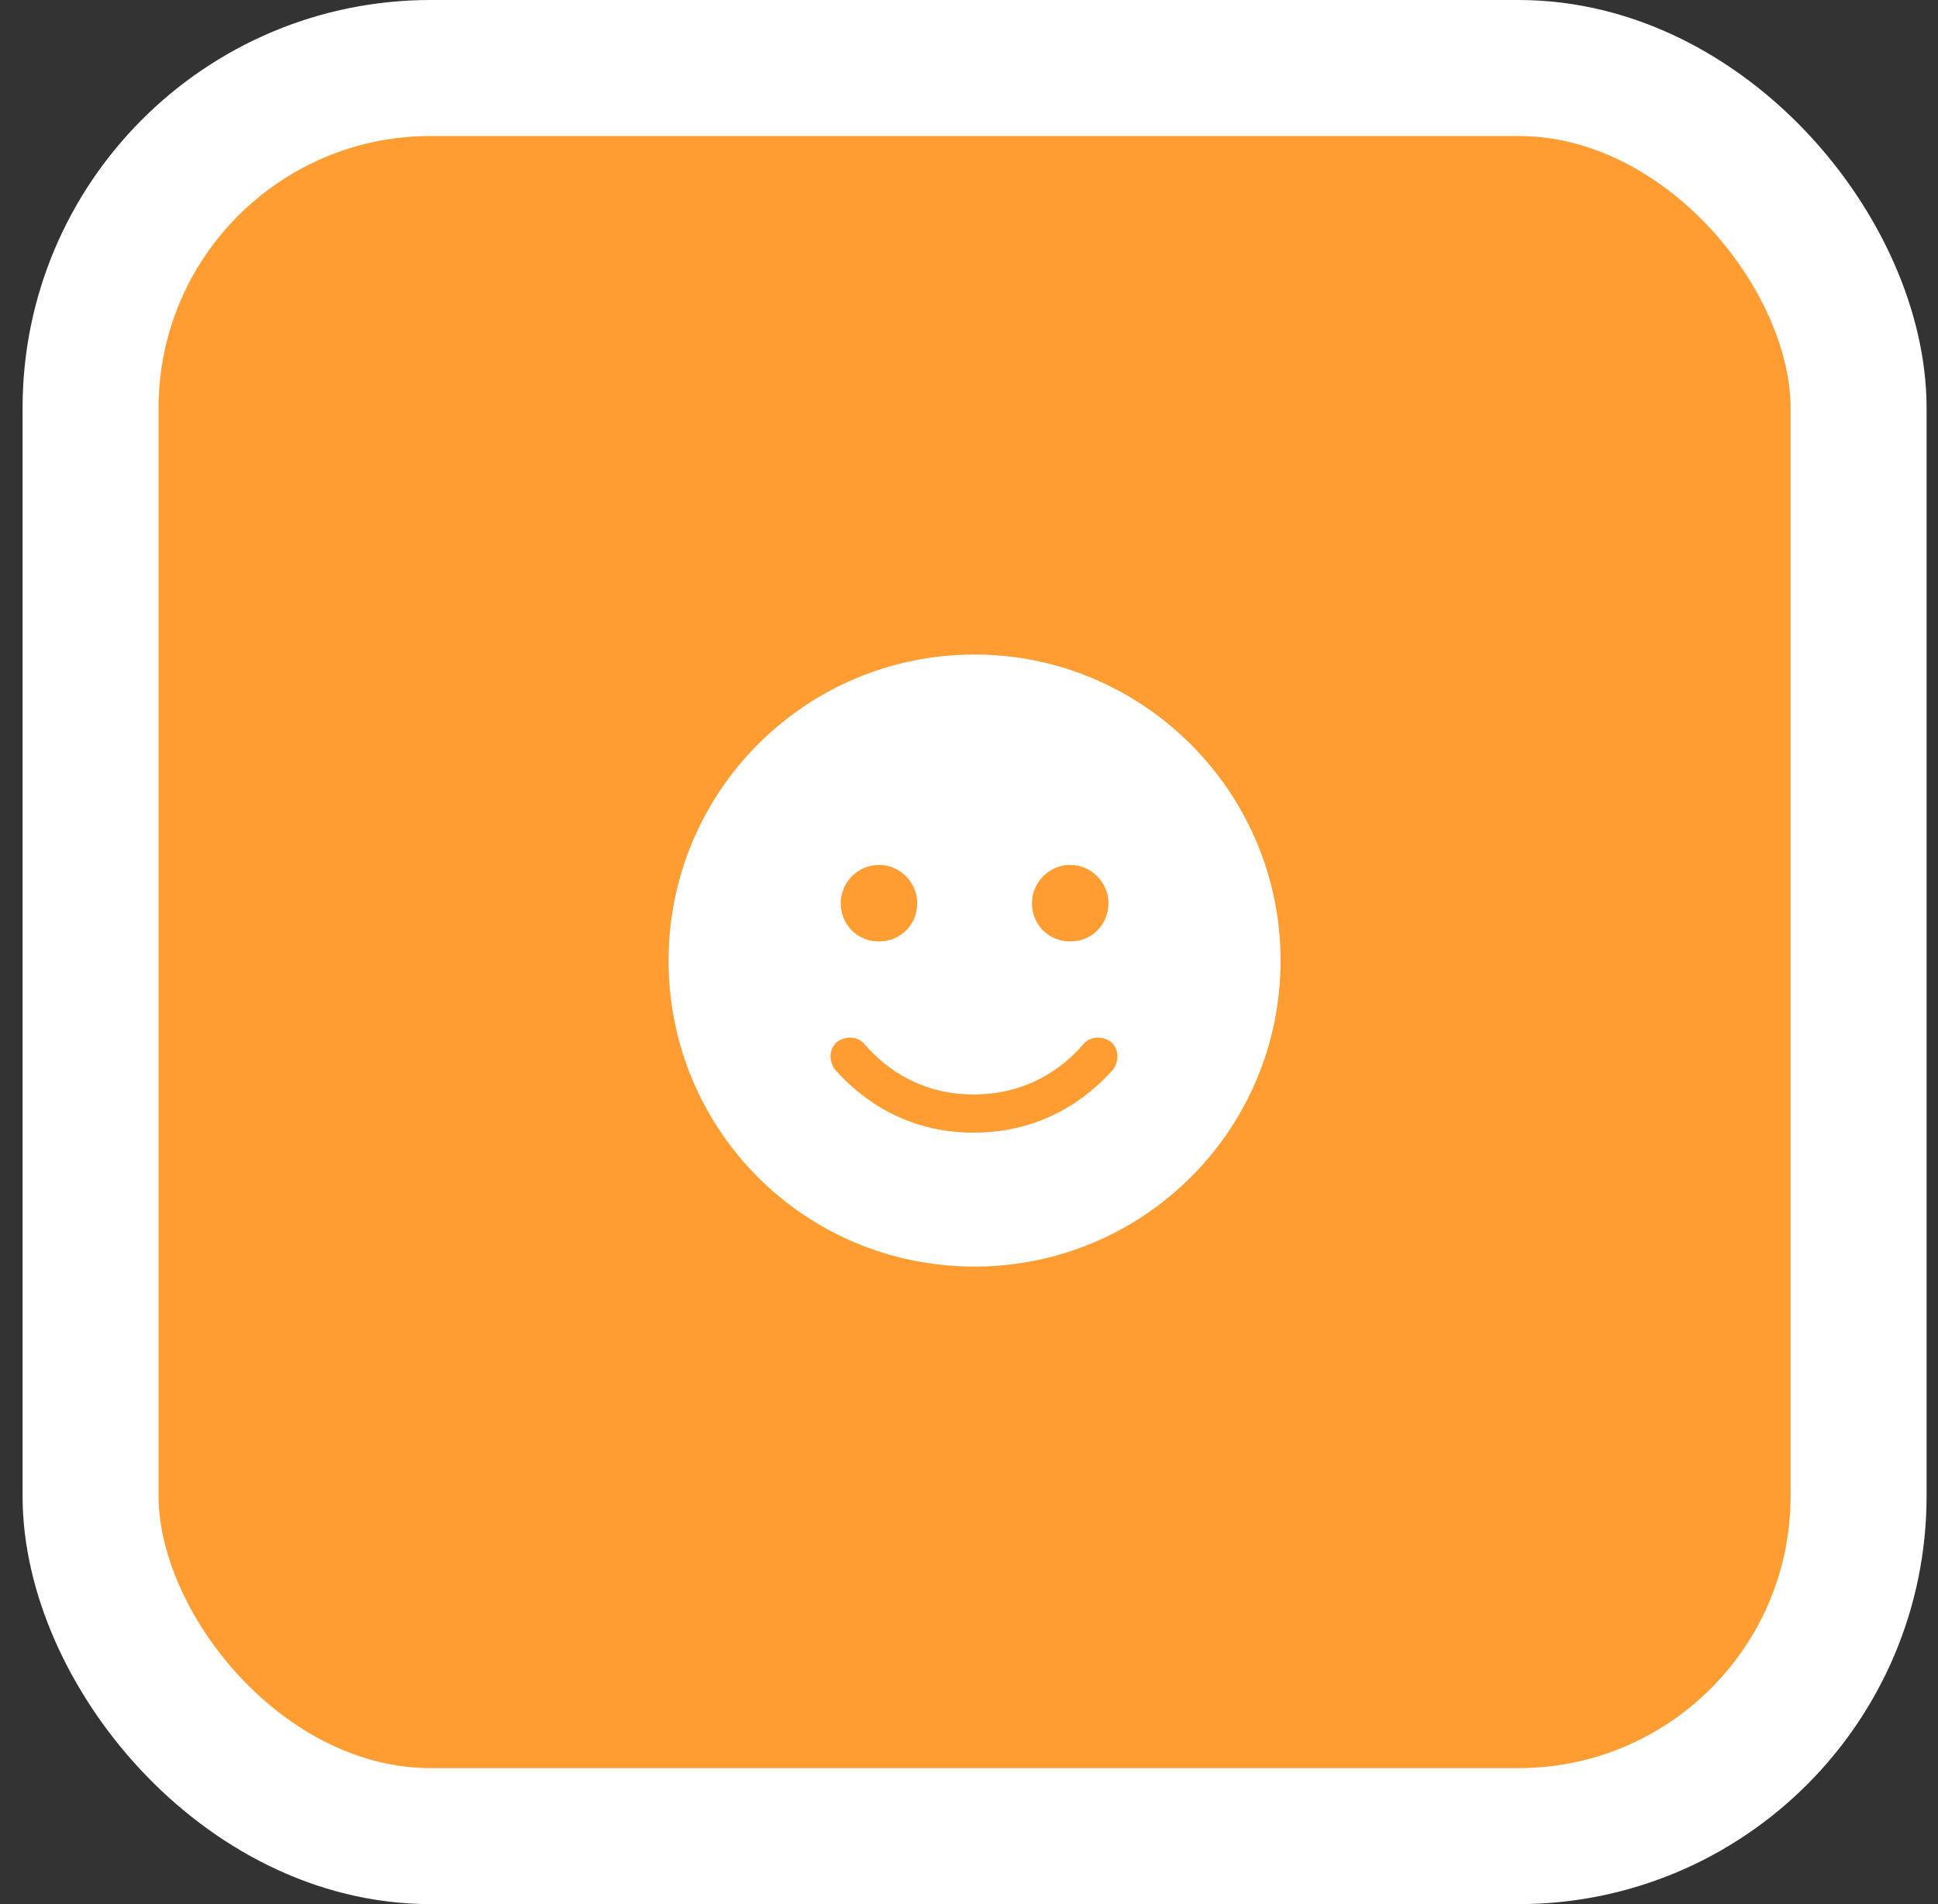
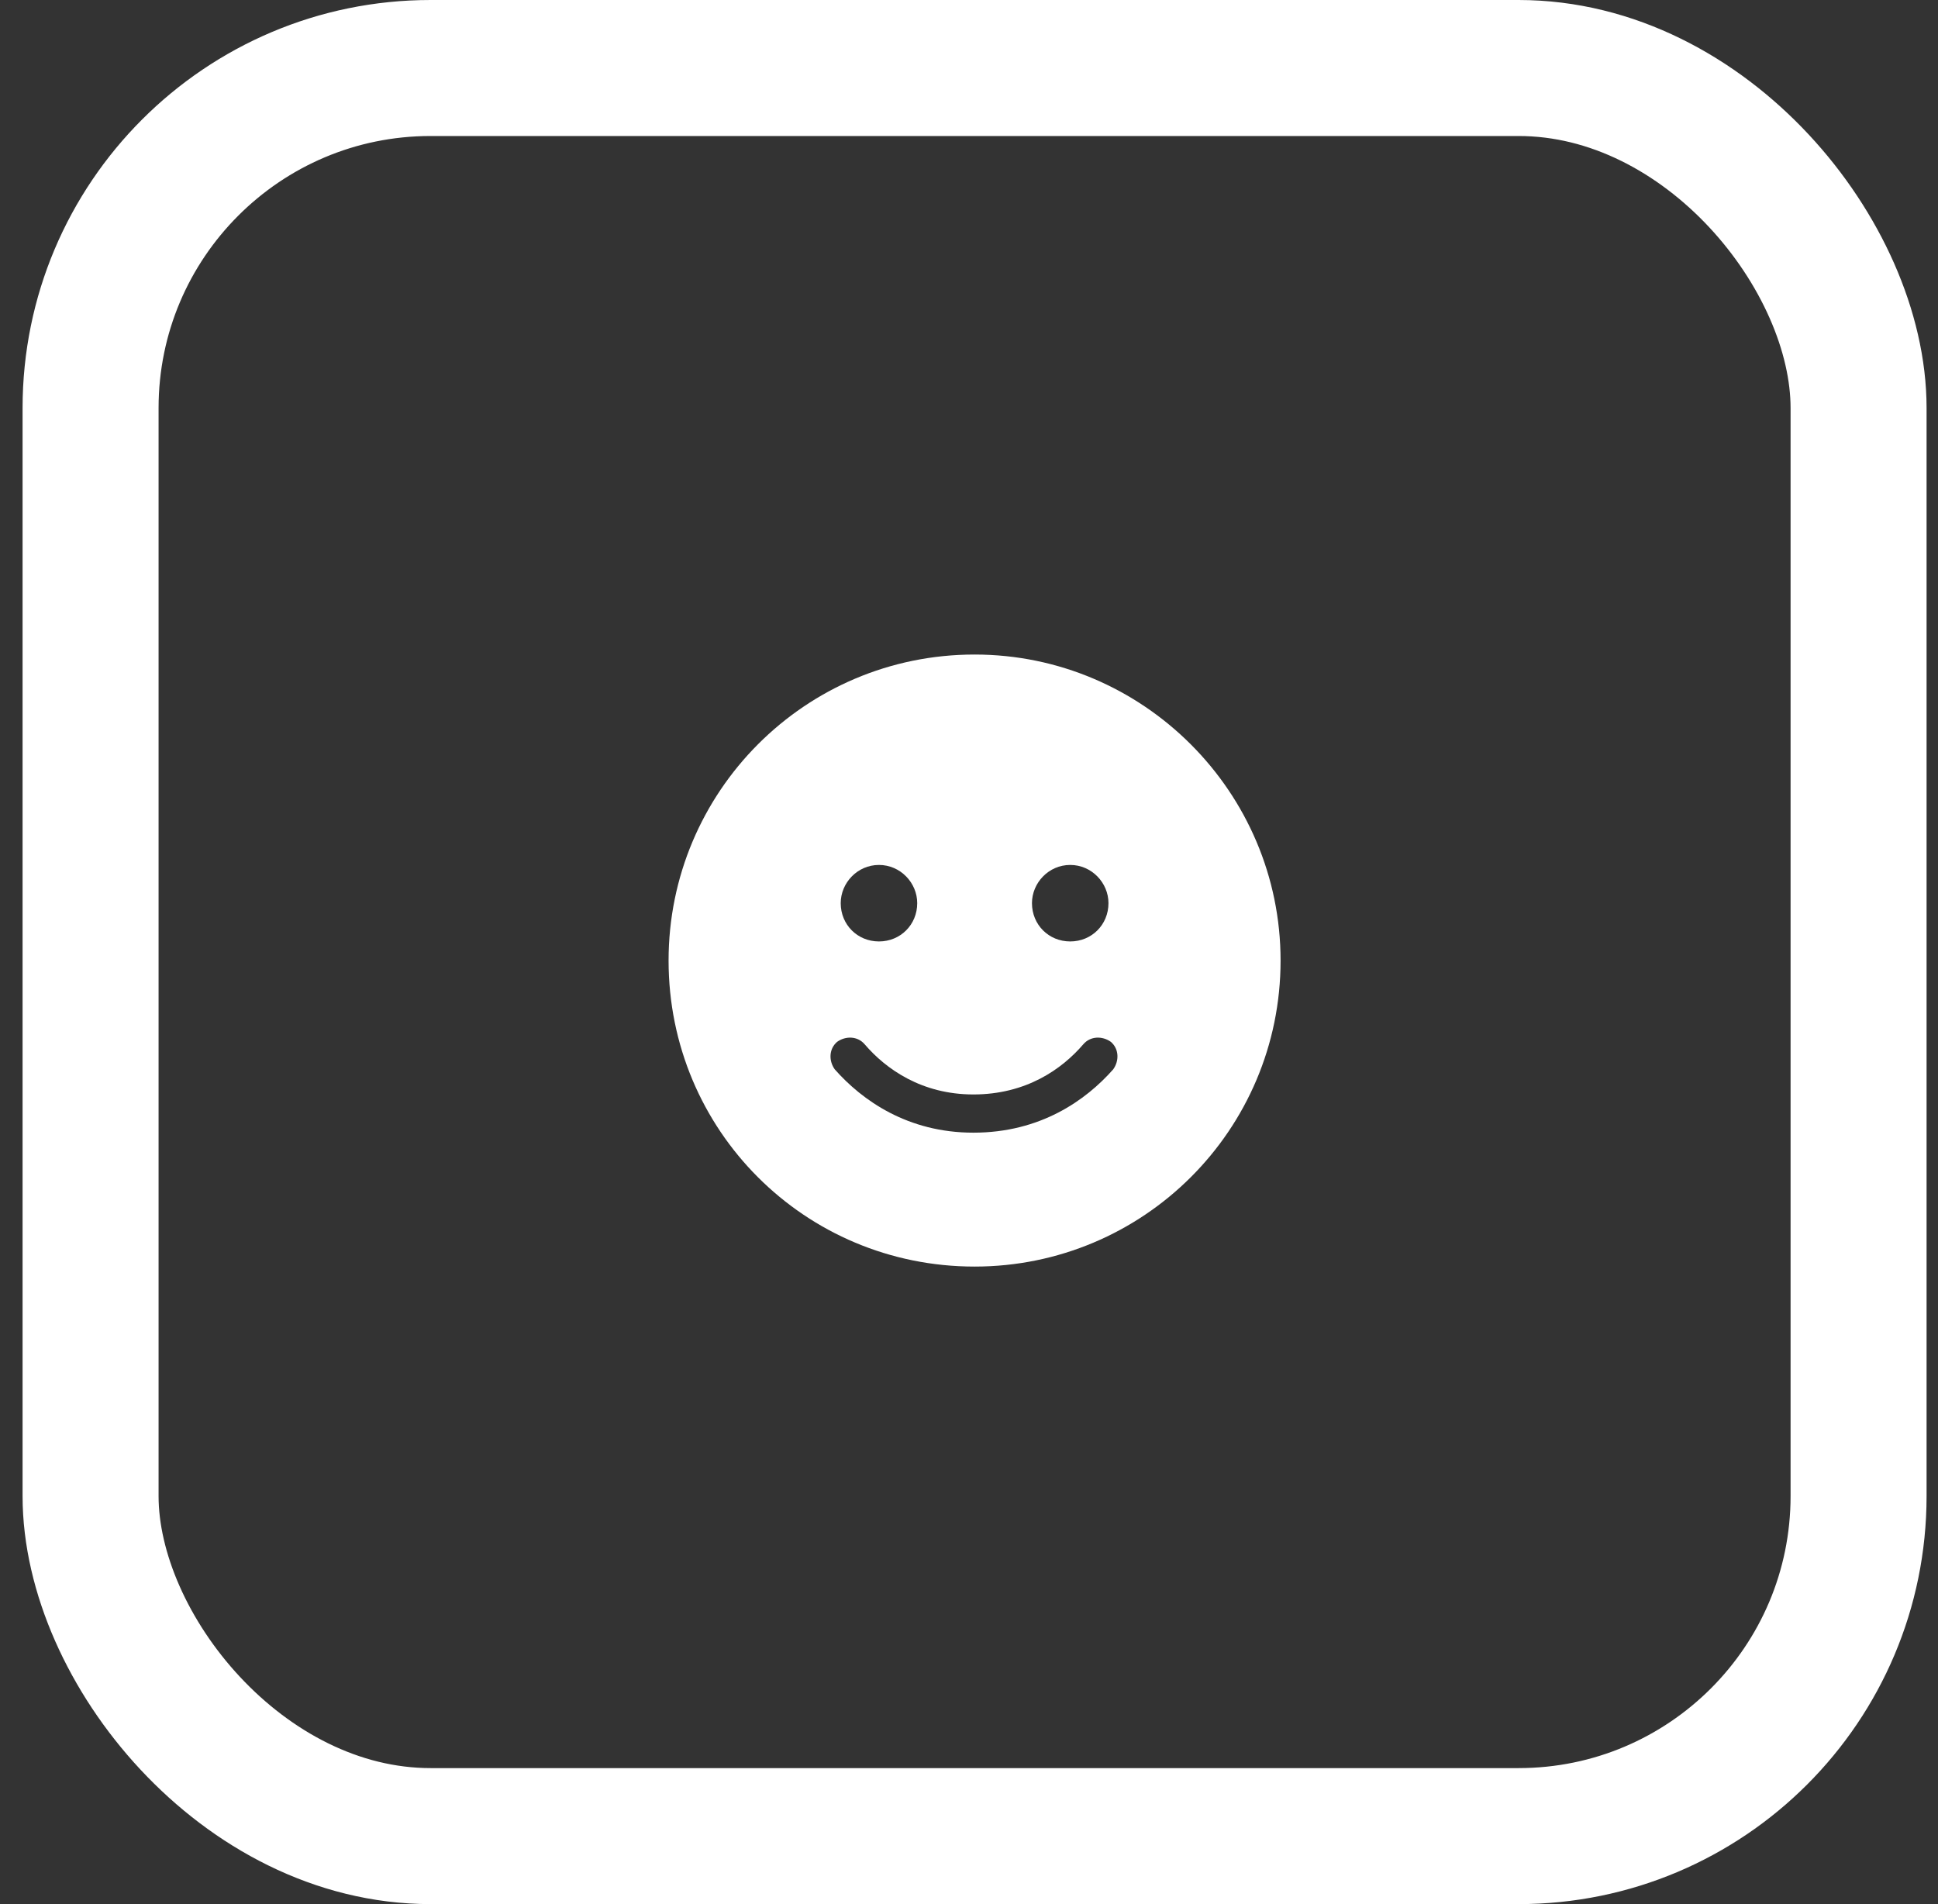
<svg xmlns="http://www.w3.org/2000/svg" width="57" height="56" viewBox="0 0 57 56" fill="none">
  <rect x="0" y="0" width="57" height="56" fill="#333333" stroke="none" />
-   <rect x="2.664" y="2" width="52" height="52" rx="10" fill="#FF9C32" />
  <rect x="2.664" y="2" width="52" height="52" rx="10" stroke="white" stroke-width="4" />
-   <path d="M19.664 28.25C19.664 23.293 23.672 19.25 28.664 19.25C33.621 19.25 37.664 23.293 37.664 28.25C37.664 33.242 33.621 37.25 28.664 37.25C23.672 37.25 19.664 33.242 19.664 28.25ZM25.43 30.711C25.219 30.465 24.867 30.465 24.621 30.641C24.375 30.852 24.375 31.203 24.551 31.449C25.359 32.363 26.695 33.312 28.629 33.312C30.598 33.312 31.934 32.363 32.742 31.449C32.918 31.203 32.918 30.852 32.672 30.641C32.426 30.465 32.074 30.465 31.863 30.711C31.23 31.449 30.176 32.188 28.629 32.188C27.117 32.188 26.062 31.449 25.43 30.711ZM25.852 25.438C25.219 25.438 24.727 25.965 24.727 26.562C24.727 27.195 25.219 27.688 25.852 27.688C26.484 27.688 26.977 27.195 26.977 26.562C26.977 25.965 26.484 25.438 25.852 25.438ZM31.477 27.688C32.109 27.688 32.602 27.195 32.602 26.562C32.602 25.965 32.109 25.438 31.477 25.438C30.844 25.438 30.352 25.965 30.352 26.562C30.352 27.195 30.844 27.688 31.477 27.688Z" fill="white" />
+   <path d="M19.664 28.25C19.664 23.293 23.672 19.25 28.664 19.25C33.621 19.25 37.664 23.293 37.664 28.25C37.664 33.242 33.621 37.25 28.664 37.25C23.672 37.25 19.664 33.242 19.664 28.25ZM25.43 30.711C25.219 30.465 24.867 30.465 24.621 30.641C24.375 30.852 24.375 31.203 24.551 31.449C25.359 32.363 26.695 33.312 28.629 33.312C30.598 33.312 31.934 32.363 32.742 31.449C32.918 31.203 32.918 30.852 32.672 30.641C32.426 30.465 32.074 30.465 31.863 30.711C31.23 31.449 30.176 32.188 28.629 32.188C27.117 32.188 26.062 31.449 25.43 30.711M25.852 25.438C25.219 25.438 24.727 25.965 24.727 26.562C24.727 27.195 25.219 27.688 25.852 27.688C26.484 27.688 26.977 27.195 26.977 26.562C26.977 25.965 26.484 25.438 25.852 25.438ZM31.477 27.688C32.109 27.688 32.602 27.195 32.602 26.562C32.602 25.965 32.109 25.438 31.477 25.438C30.844 25.438 30.352 25.965 30.352 26.562C30.352 27.195 30.844 27.688 31.477 27.688Z" fill="white" />
</svg>